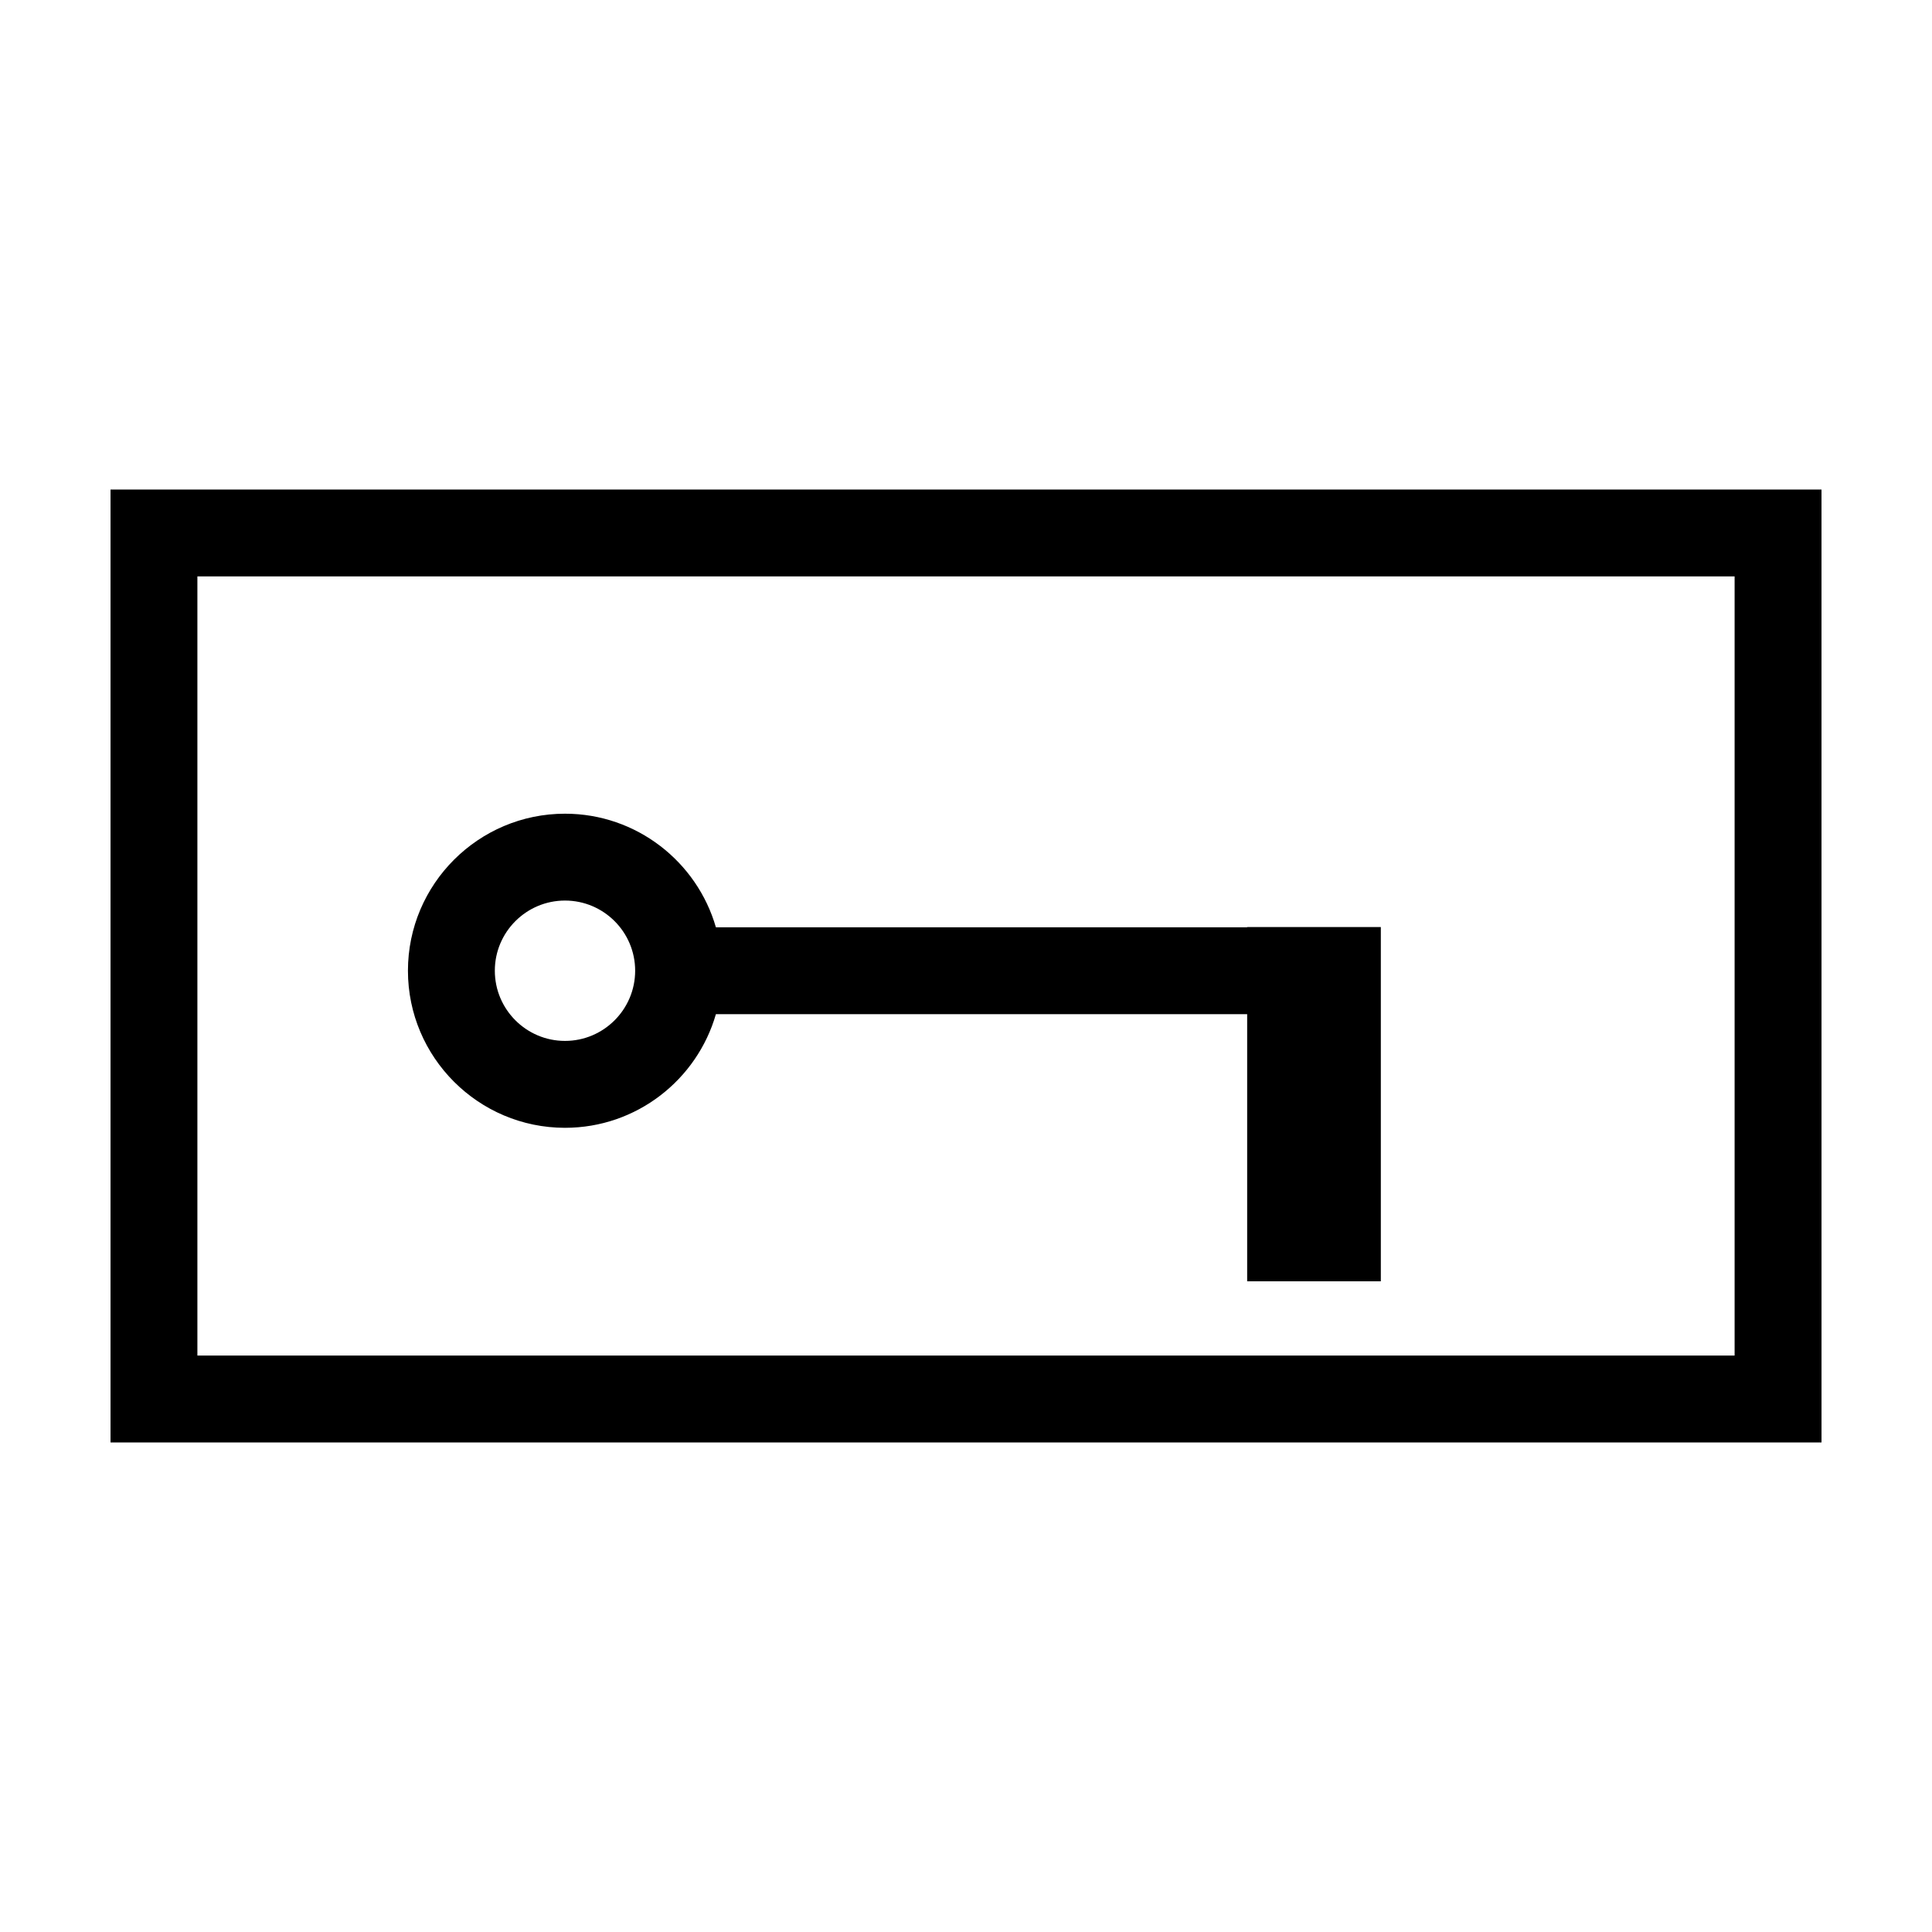
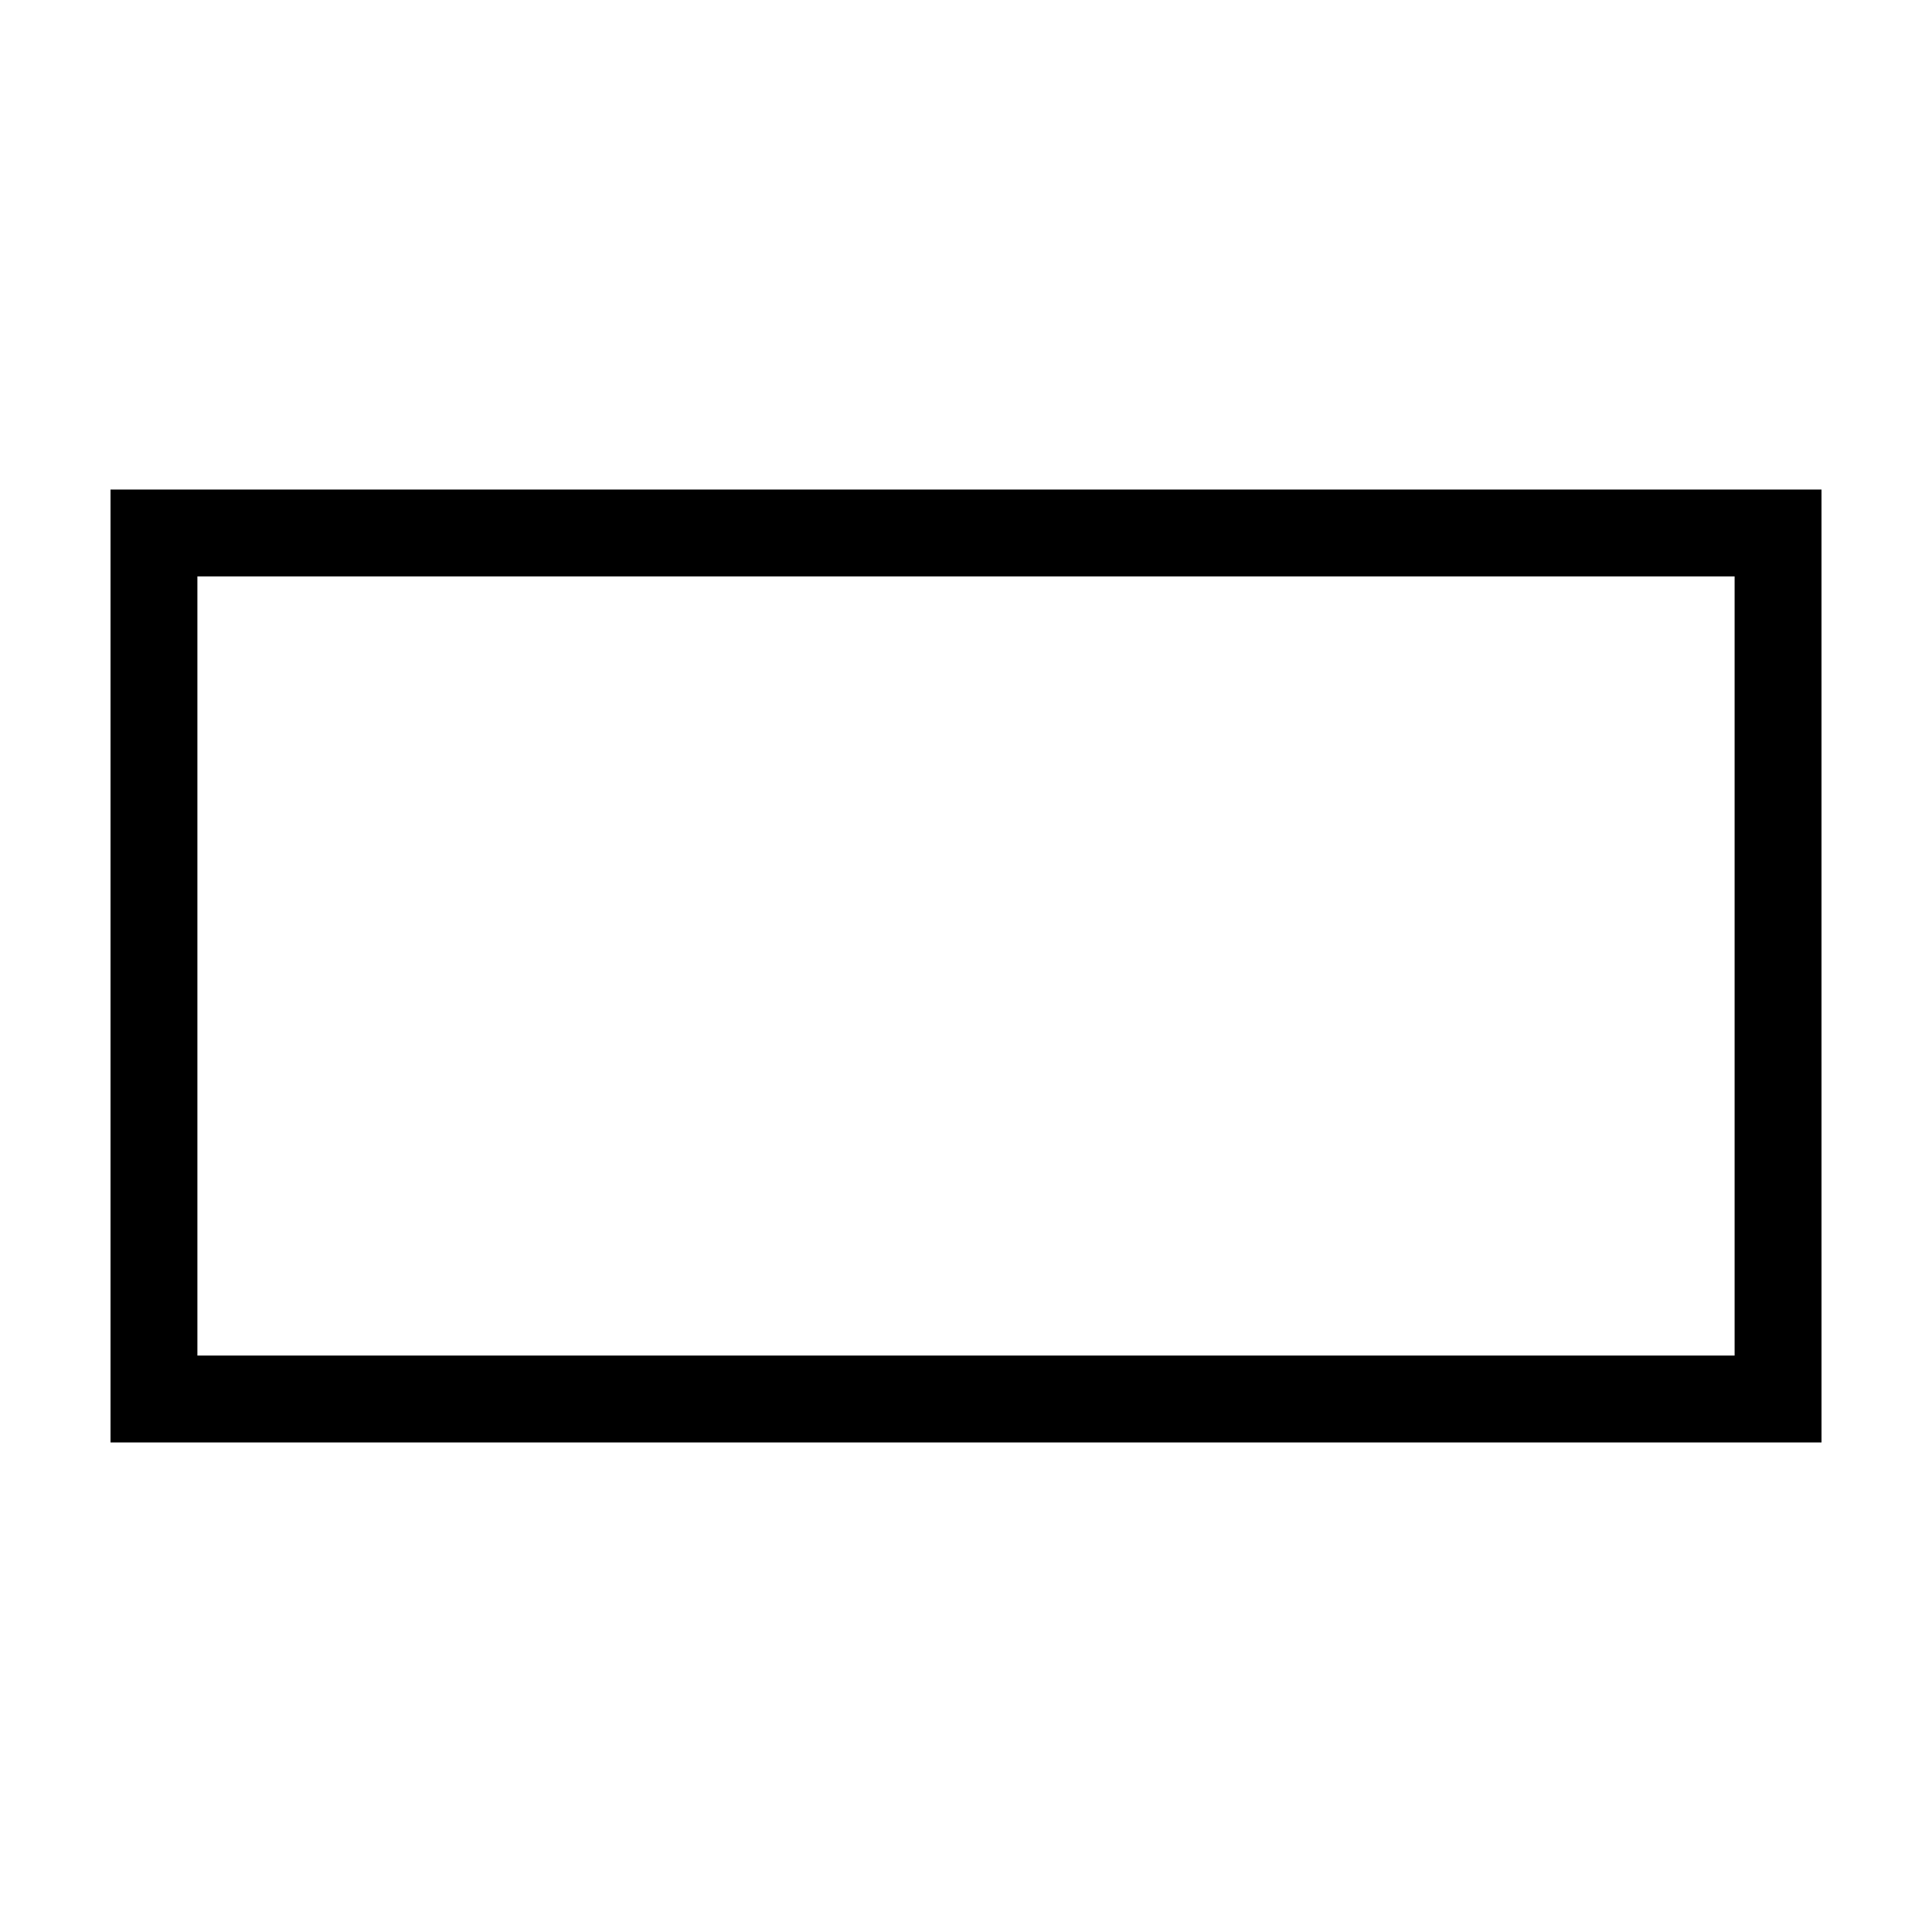
<svg xmlns="http://www.w3.org/2000/svg" fill="#000000" width="800px" height="800px" version="1.1" viewBox="144 144 512 512">
  <g>
    <path d="m173.29 273.73v252.54h453.43l-0.004-252.54zm430.4 229.5h-407.38v-206.48h407.38z" />
-     <path d="m293.73 442.88c18.965 0 34.984-12.734 39.992-30.109h140.79v70.785h35.422v-93.871h-35.422v0.059l-140.79 0.004c-5.008-17.367-21.027-30.109-39.992-30.109-22.949 0-41.621 18.672-41.621 41.621 0.004 22.949 18.68 41.621 41.629 41.621zm0-60.223c10.258 0 18.594 8.344 18.594 18.594 0 10.258-8.344 18.602-18.594 18.602-10.254 0-18.594-8.344-18.594-18.602-0.008-10.25 8.34-18.594 18.594-18.594z" />
  </g>
</svg>